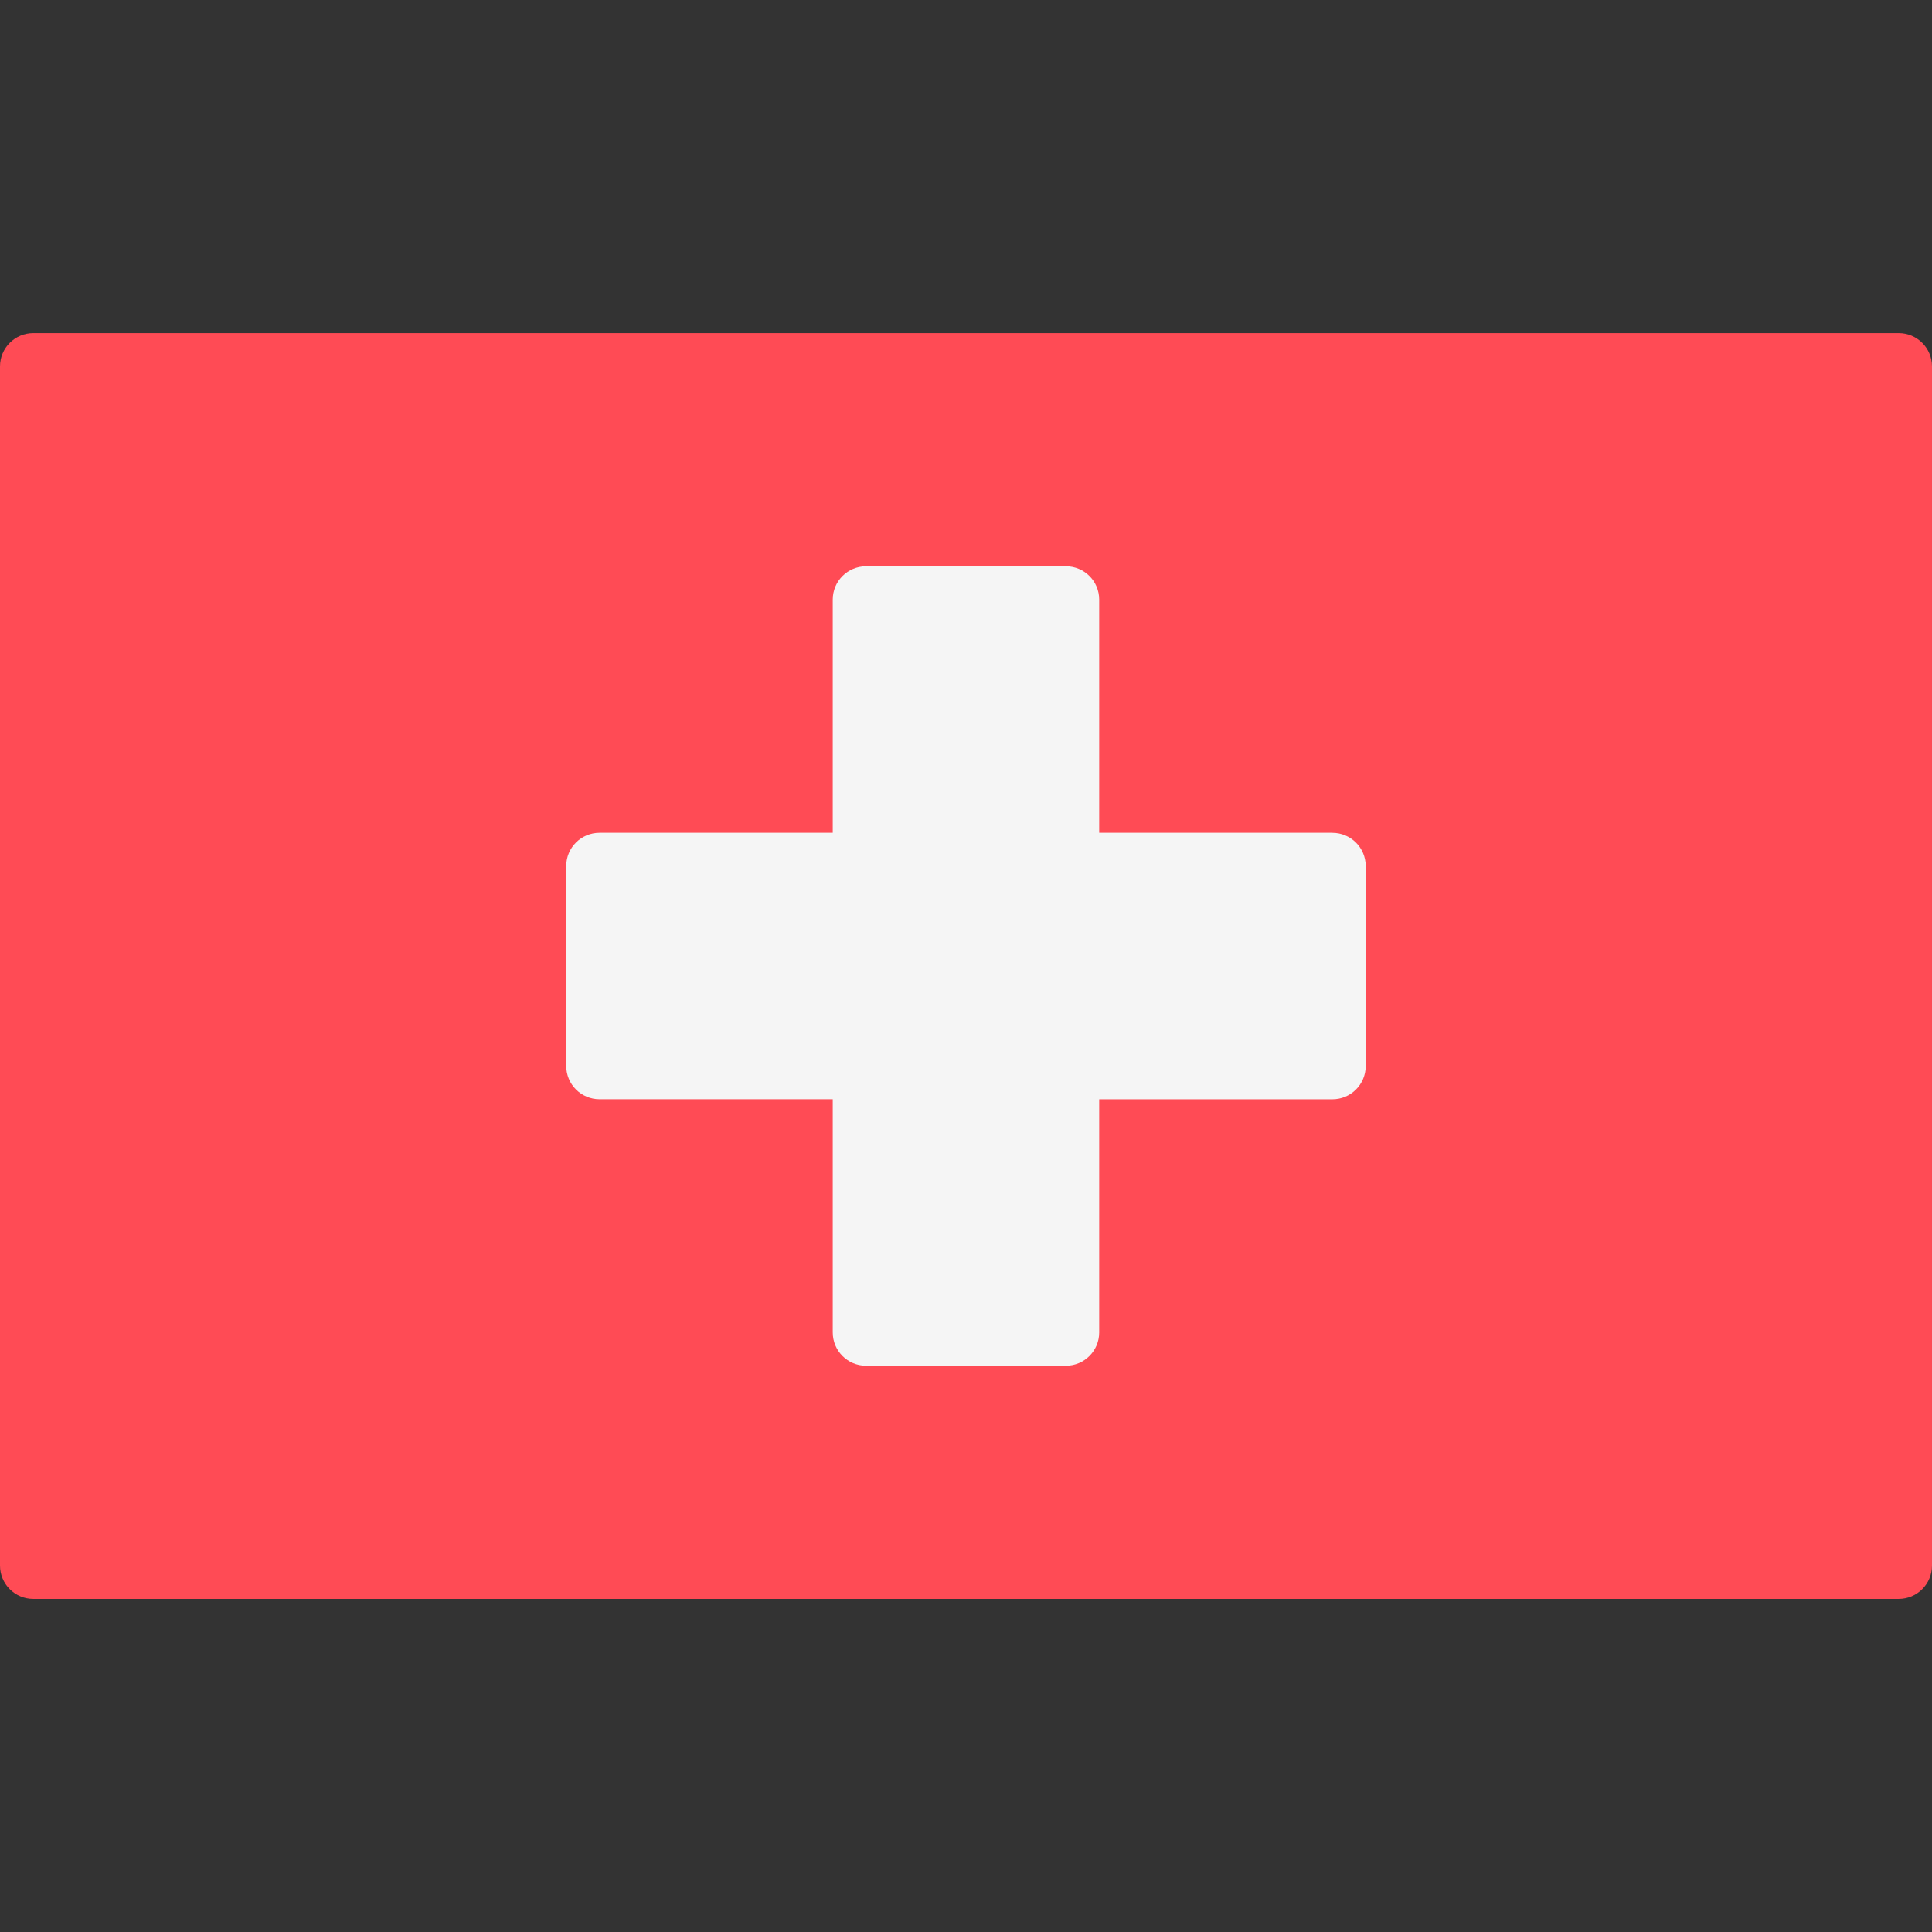
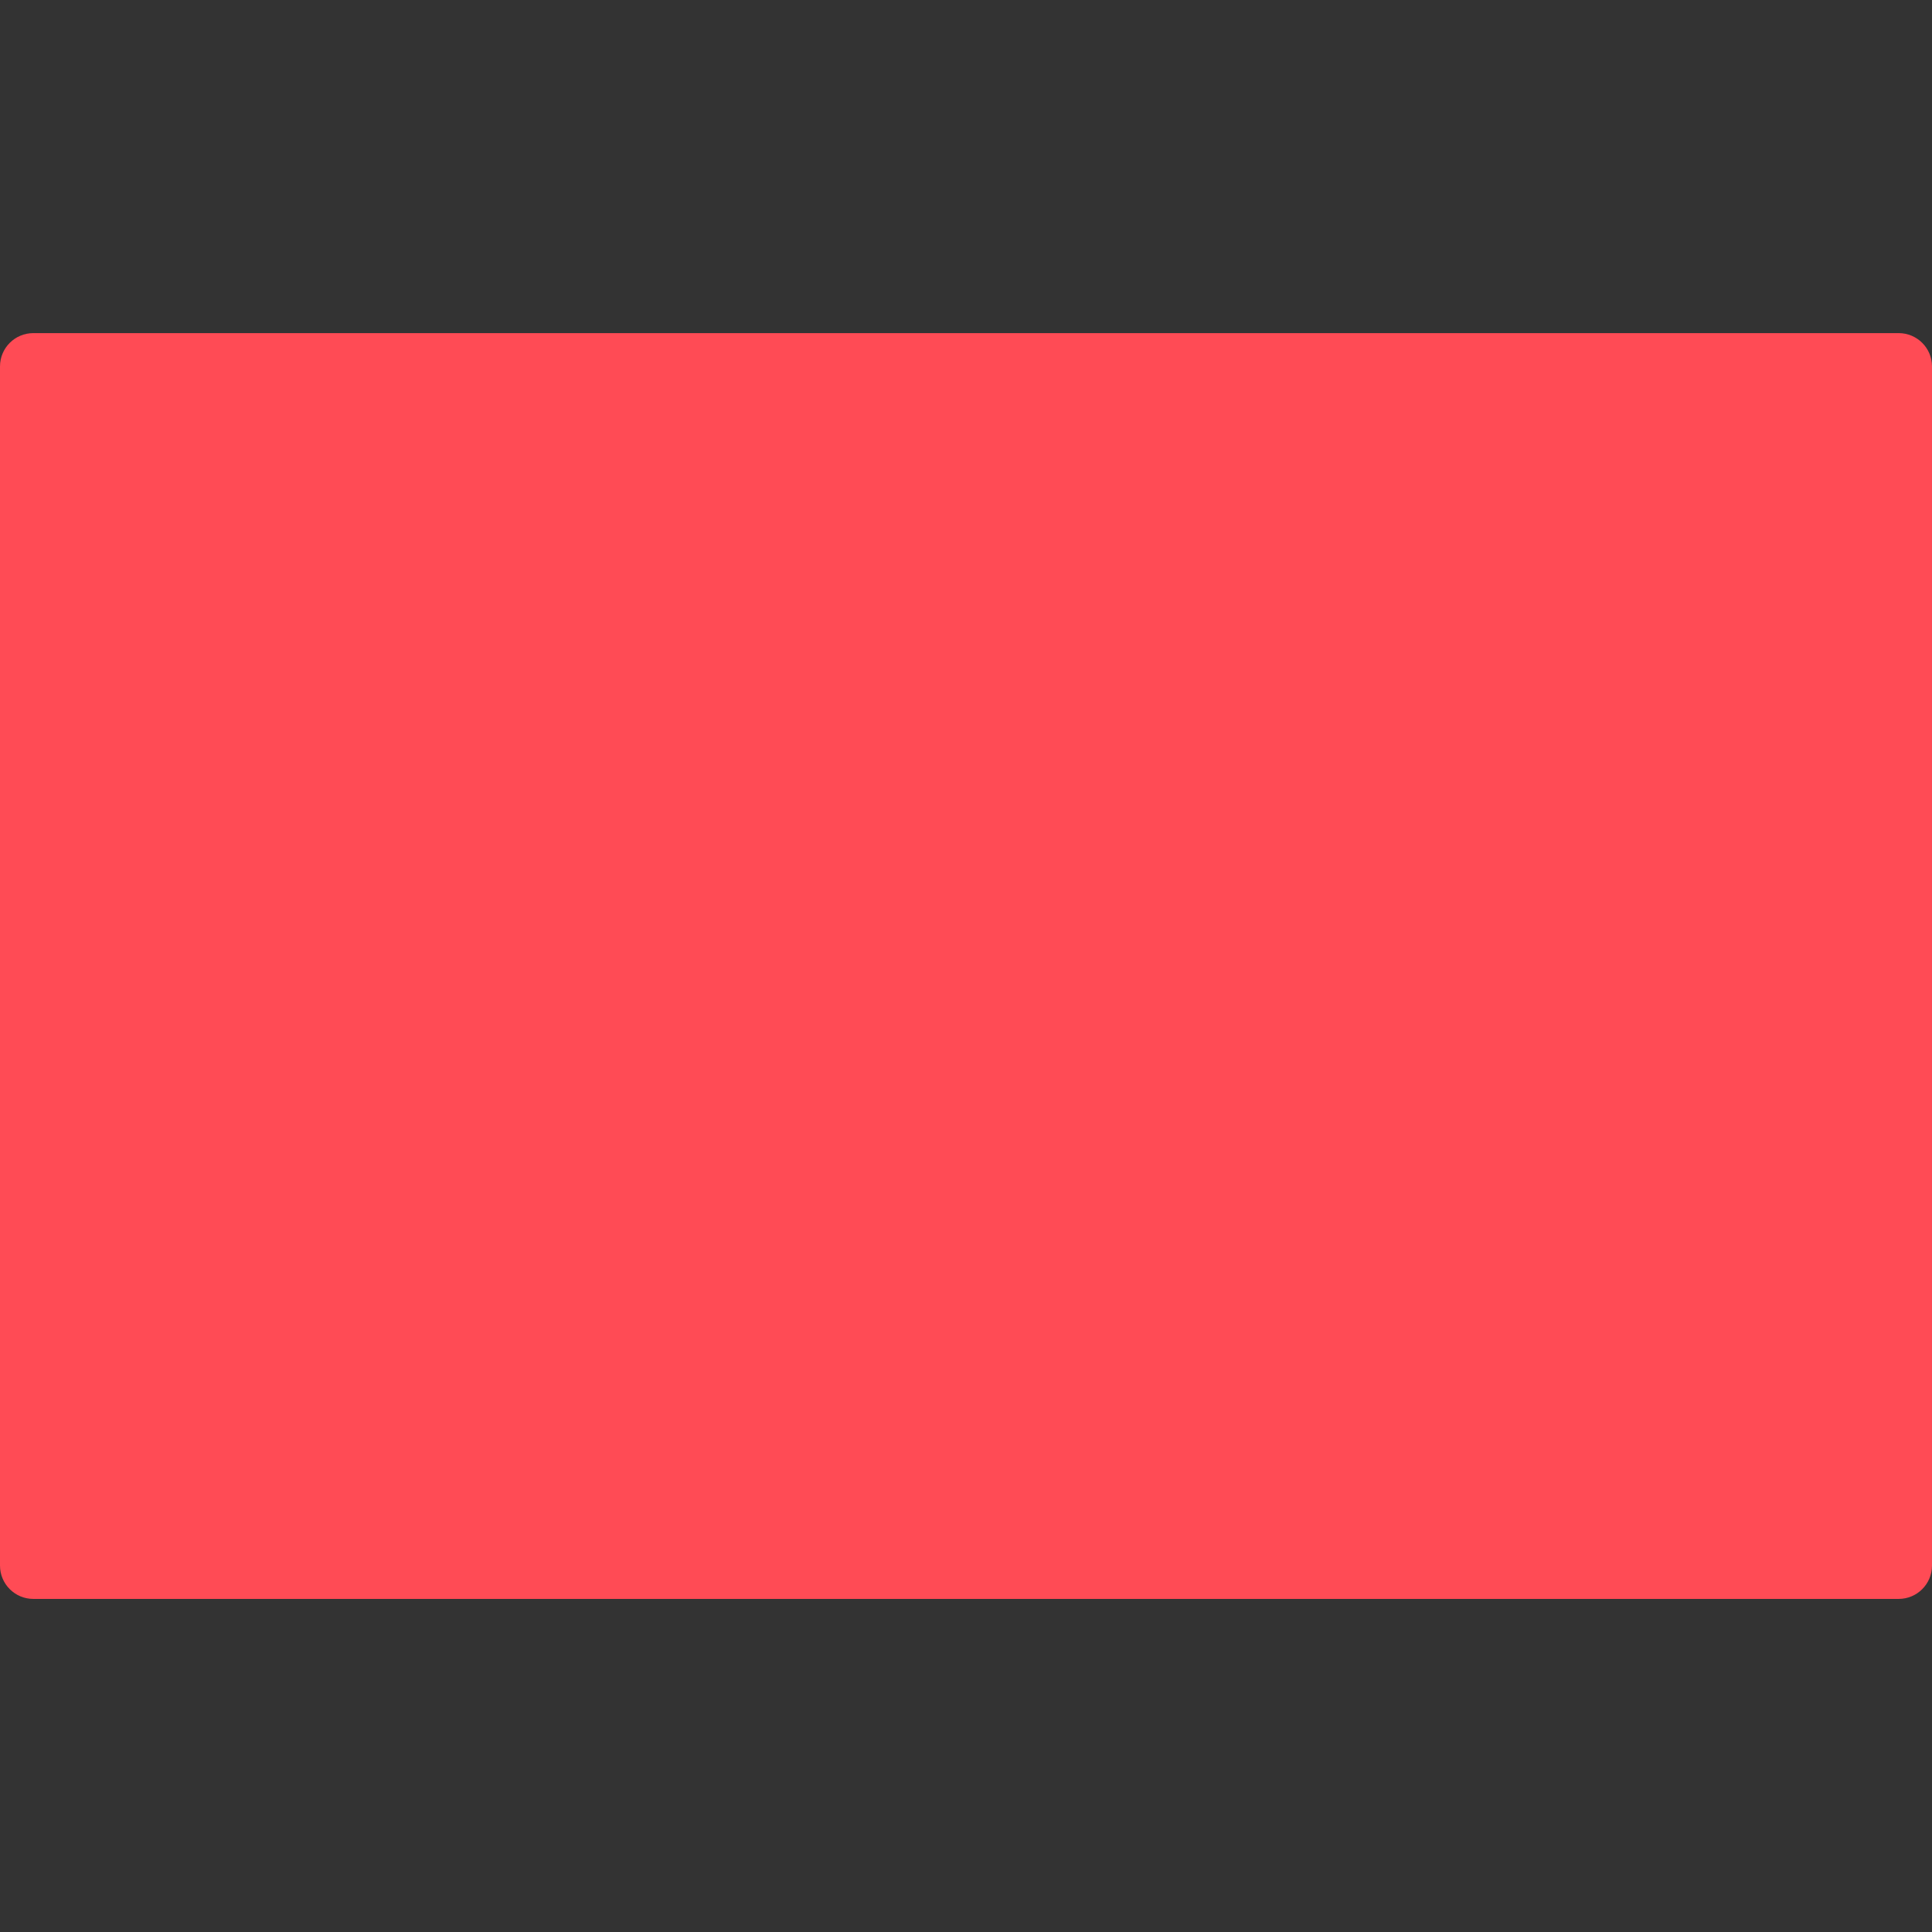
<svg xmlns="http://www.w3.org/2000/svg" viewBox="0 0 512.001 512.001" enable-background="new 0 0 512.001 512.001">
  <rect x="0" y="0" width="512.001" height="512.001" fill="#333333" stroke="none" />
  <path fill="#FF4B55" d="M503.17 423.73H8.83c-4.88 0-8.83-3.96-8.83-8.83V97.1c0-4.87 3.95-8.82 8.83-8.82h494.34c4.88 0 8.83 3.95 8.83 8.82v317.8c0 4.87-3.95 8.83-8.83 8.83z" />
-   <path fill="#F5F5F5" d="M353.1 220.7h-61.8v-61.8c0-4.88-3.94-8.83-8.82-8.83h-52.96c-4.88 0-8.83 3.95-8.83 8.83v61.8h-61.8c-4.88 0-8.83 3.94-8.83 8.82v52.96c0 4.88 3.95 8.83 8.83 8.83h61.8v61.8c0 4.88 3.94 8.83 8.82 8.83h52.96c4.88 0 8.83-3.95 8.83-8.82v-61.8h61.8c4.88 0 8.83-3.94 8.83-8.82v-52.96c0-4.88-3.95-8.83-8.83-8.83z" />
</svg>